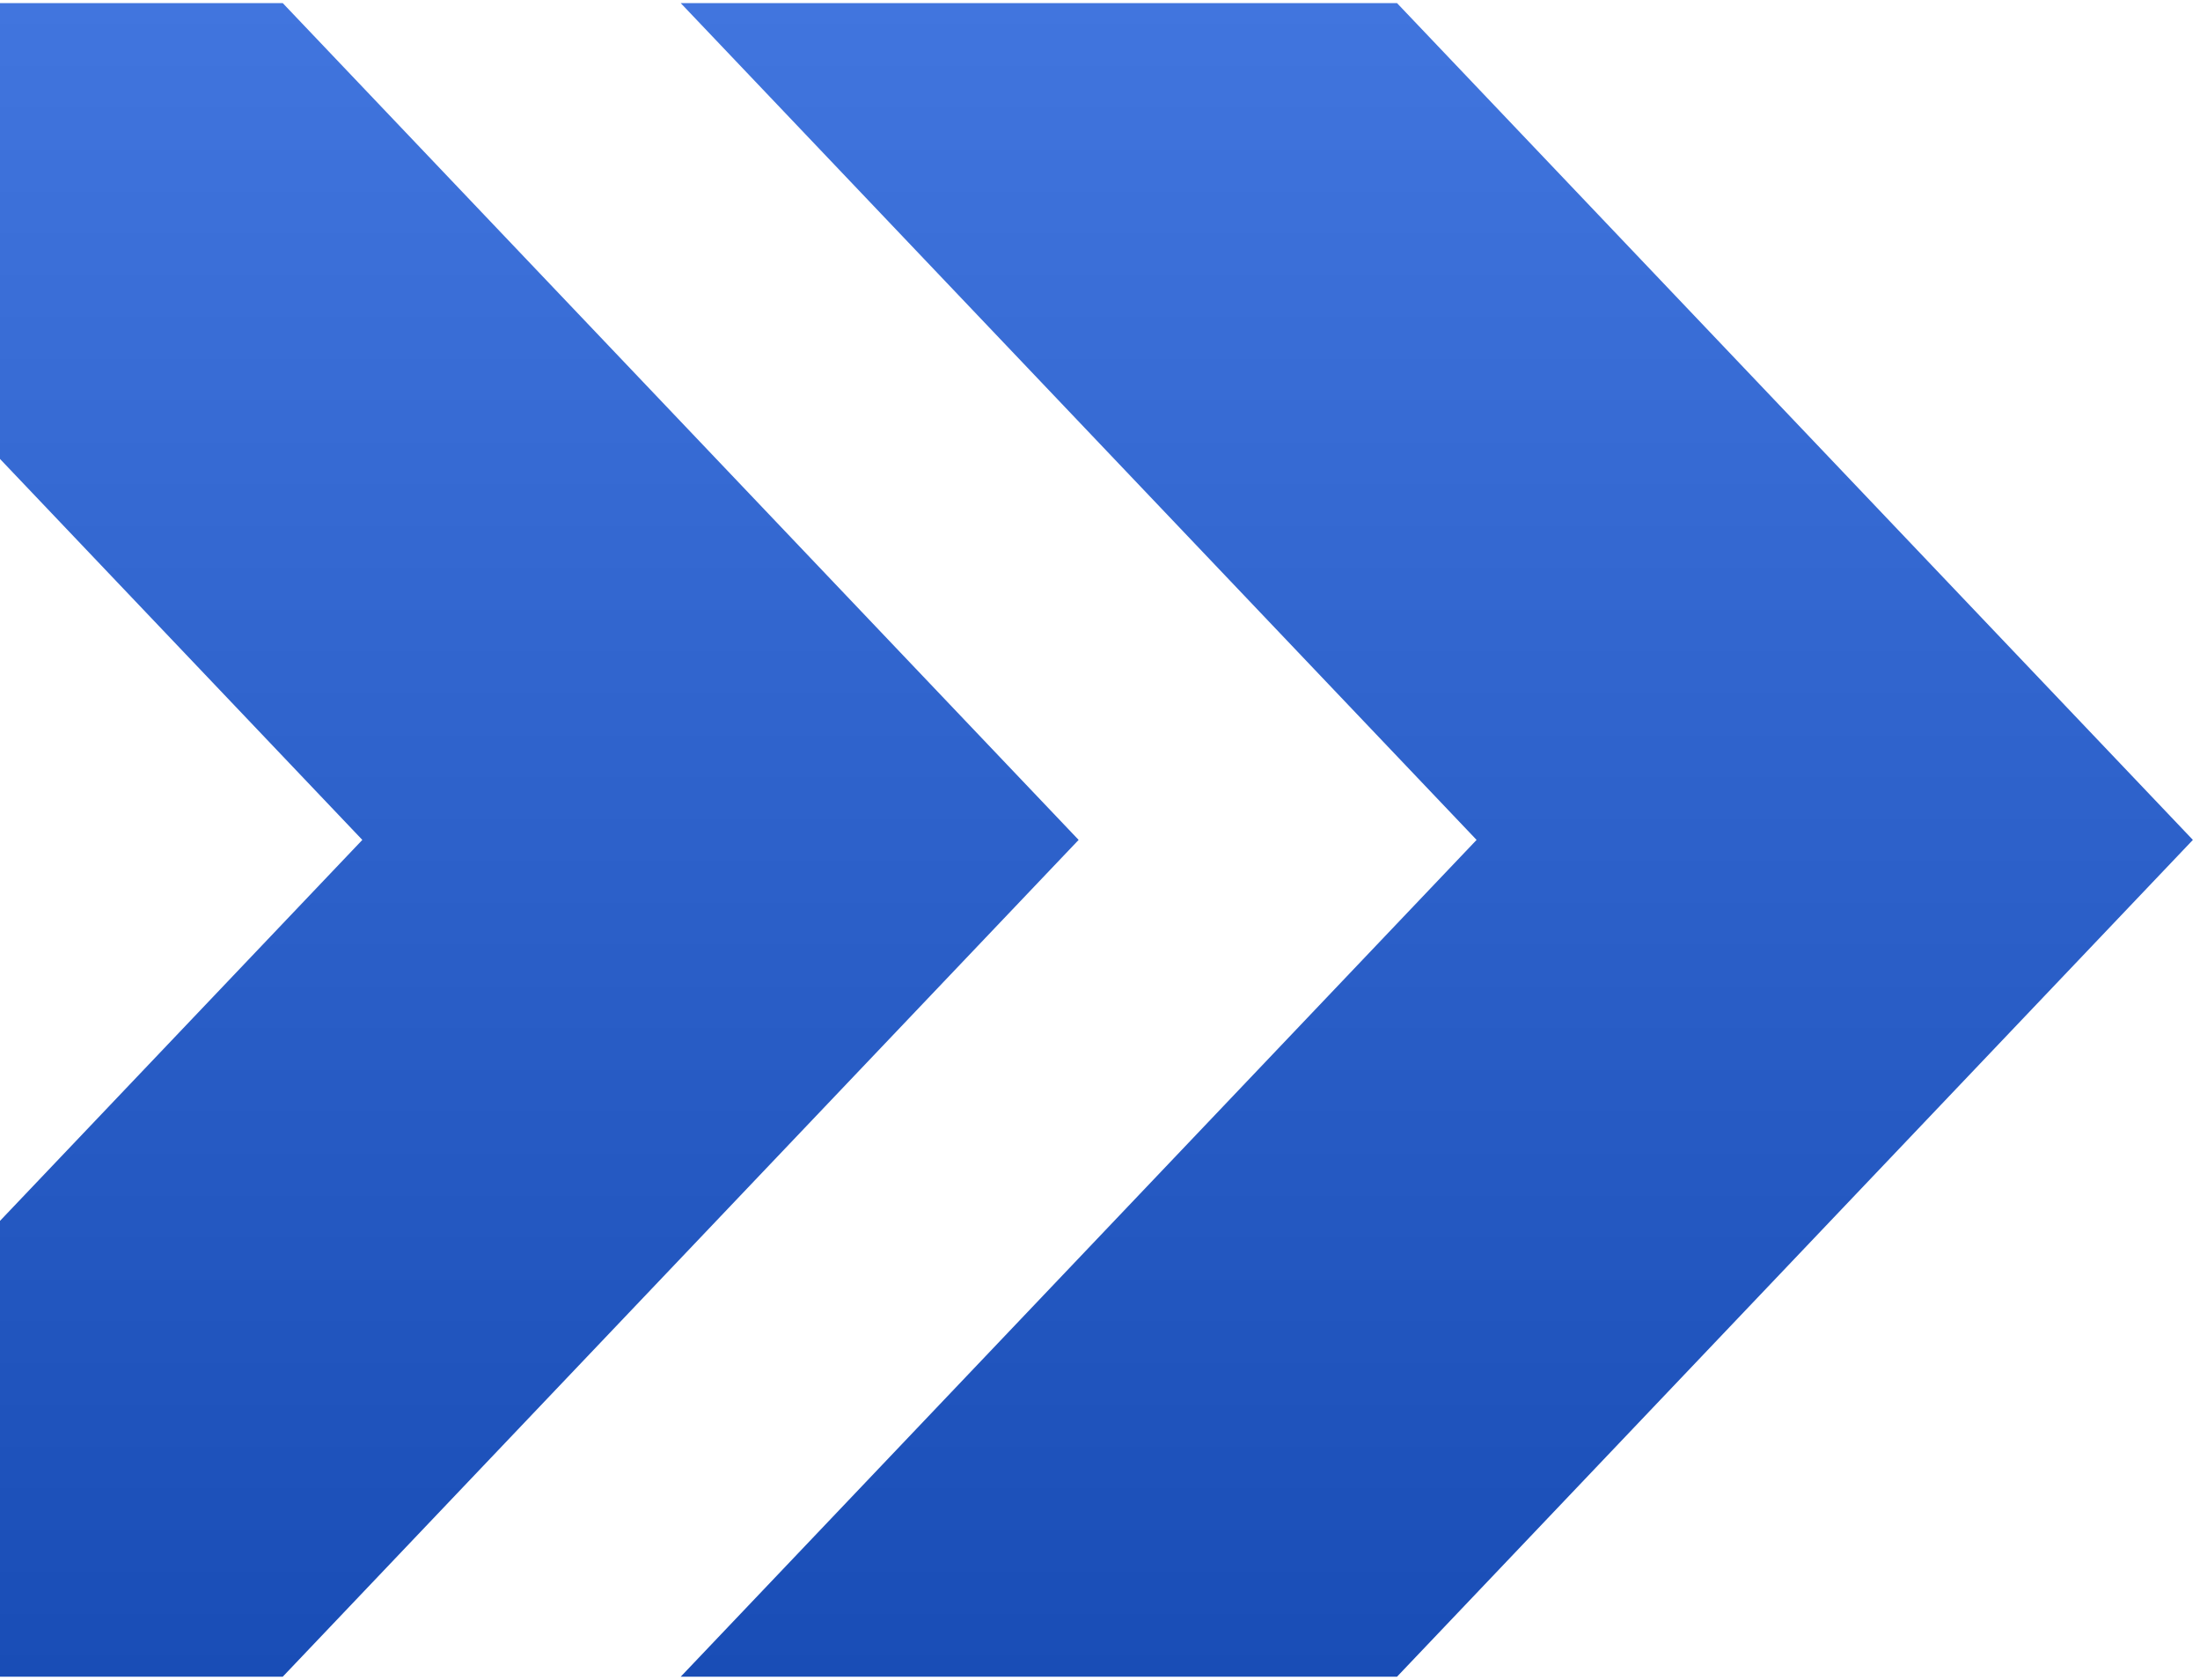
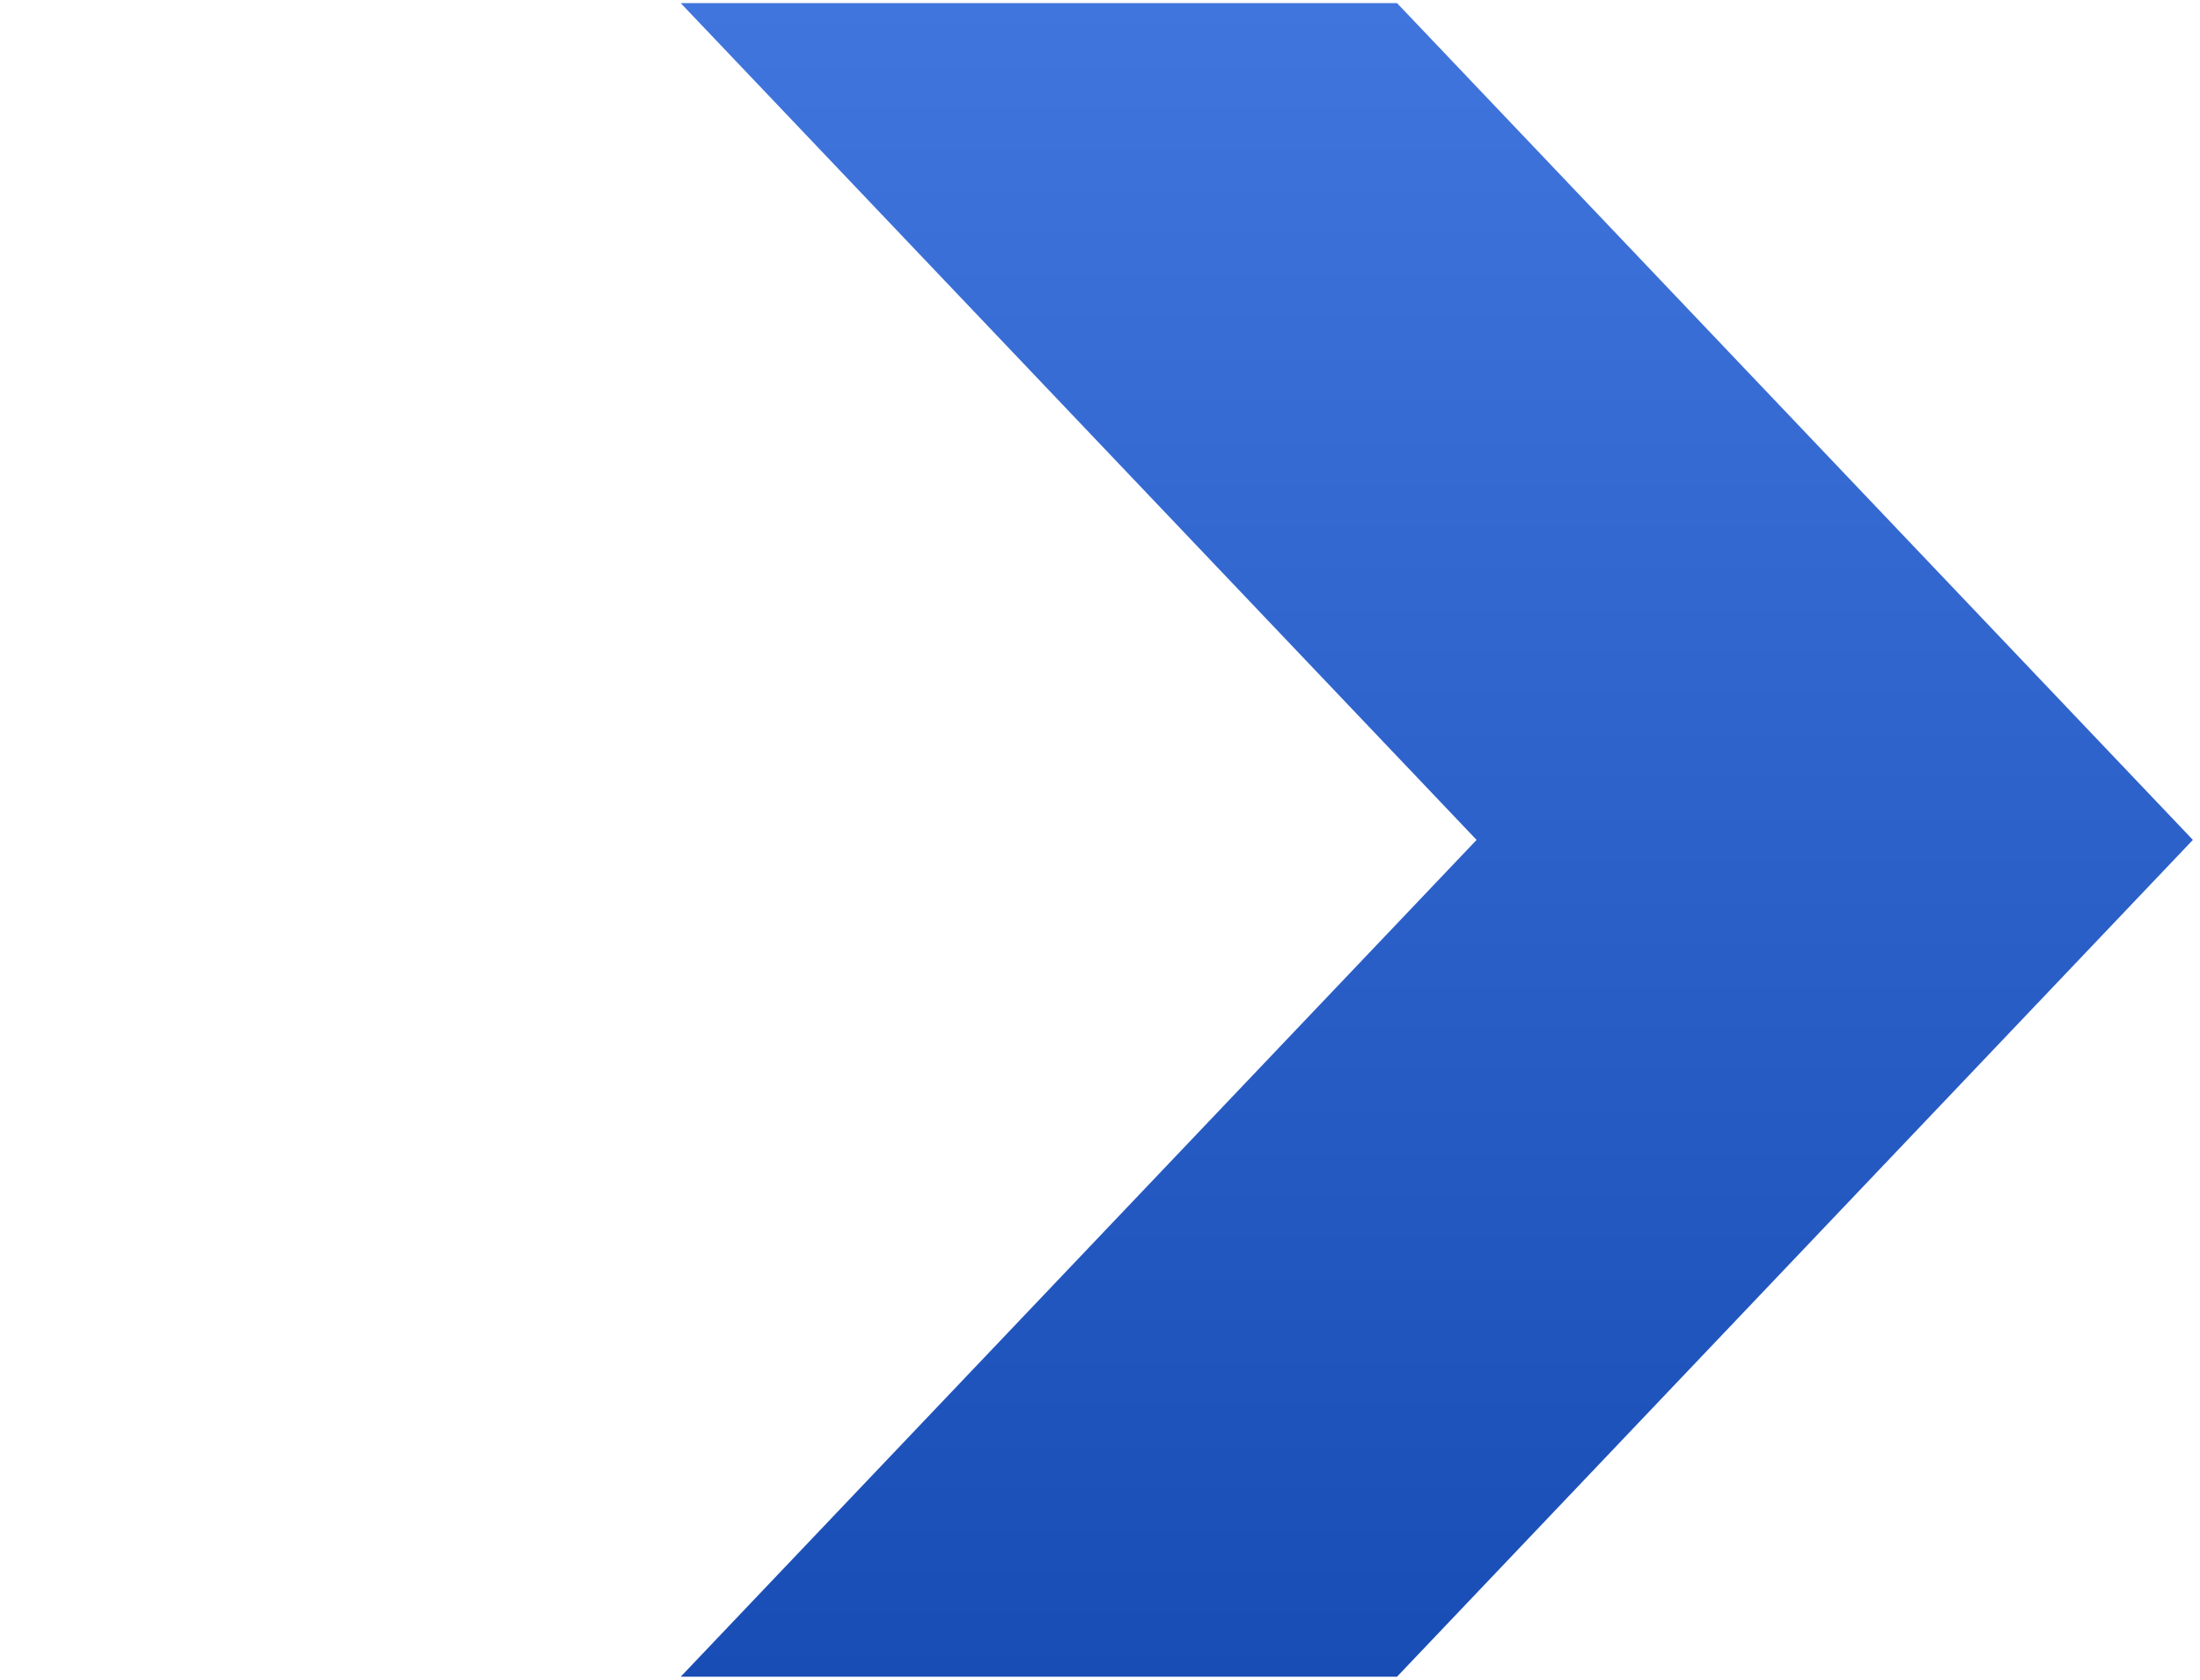
<svg xmlns="http://www.w3.org/2000/svg" width="148" height="113" viewBox="0 0 148 113" fill="none">
  <path d="M93.98 0.208H45.792L99.334 56.5L45.792 112.792H93.98L147.521 56.5L93.98 0.208Z" fill="url(#paint0_linear_52_1013)" />
-   <path d="M19.02 0.208H-29.167L24.375 56.5L-29.167 112.792H19.02L72.562 56.5L19.02 0.208Z" fill="url(#paint1_linear_52_1013)" />
  <defs>
    <linearGradient id="paint0_linear_52_1013" x1="96.657" y1="0.208" x2="96.657" y2="112.792" gradientUnits="userSpaceOnUse">
      <stop stop-color="#4175DE" />
      <stop offset="1" stop-color="#194DB6" />
    </linearGradient>
    <linearGradient id="paint1_linear_52_1013" x1="21.698" y1="0.208" x2="21.698" y2="112.792" gradientUnits="userSpaceOnUse">
      <stop stop-color="#4175DE" />
      <stop offset="1" stop-color="#194DB6" />
    </linearGradient>
  </defs>
</svg>